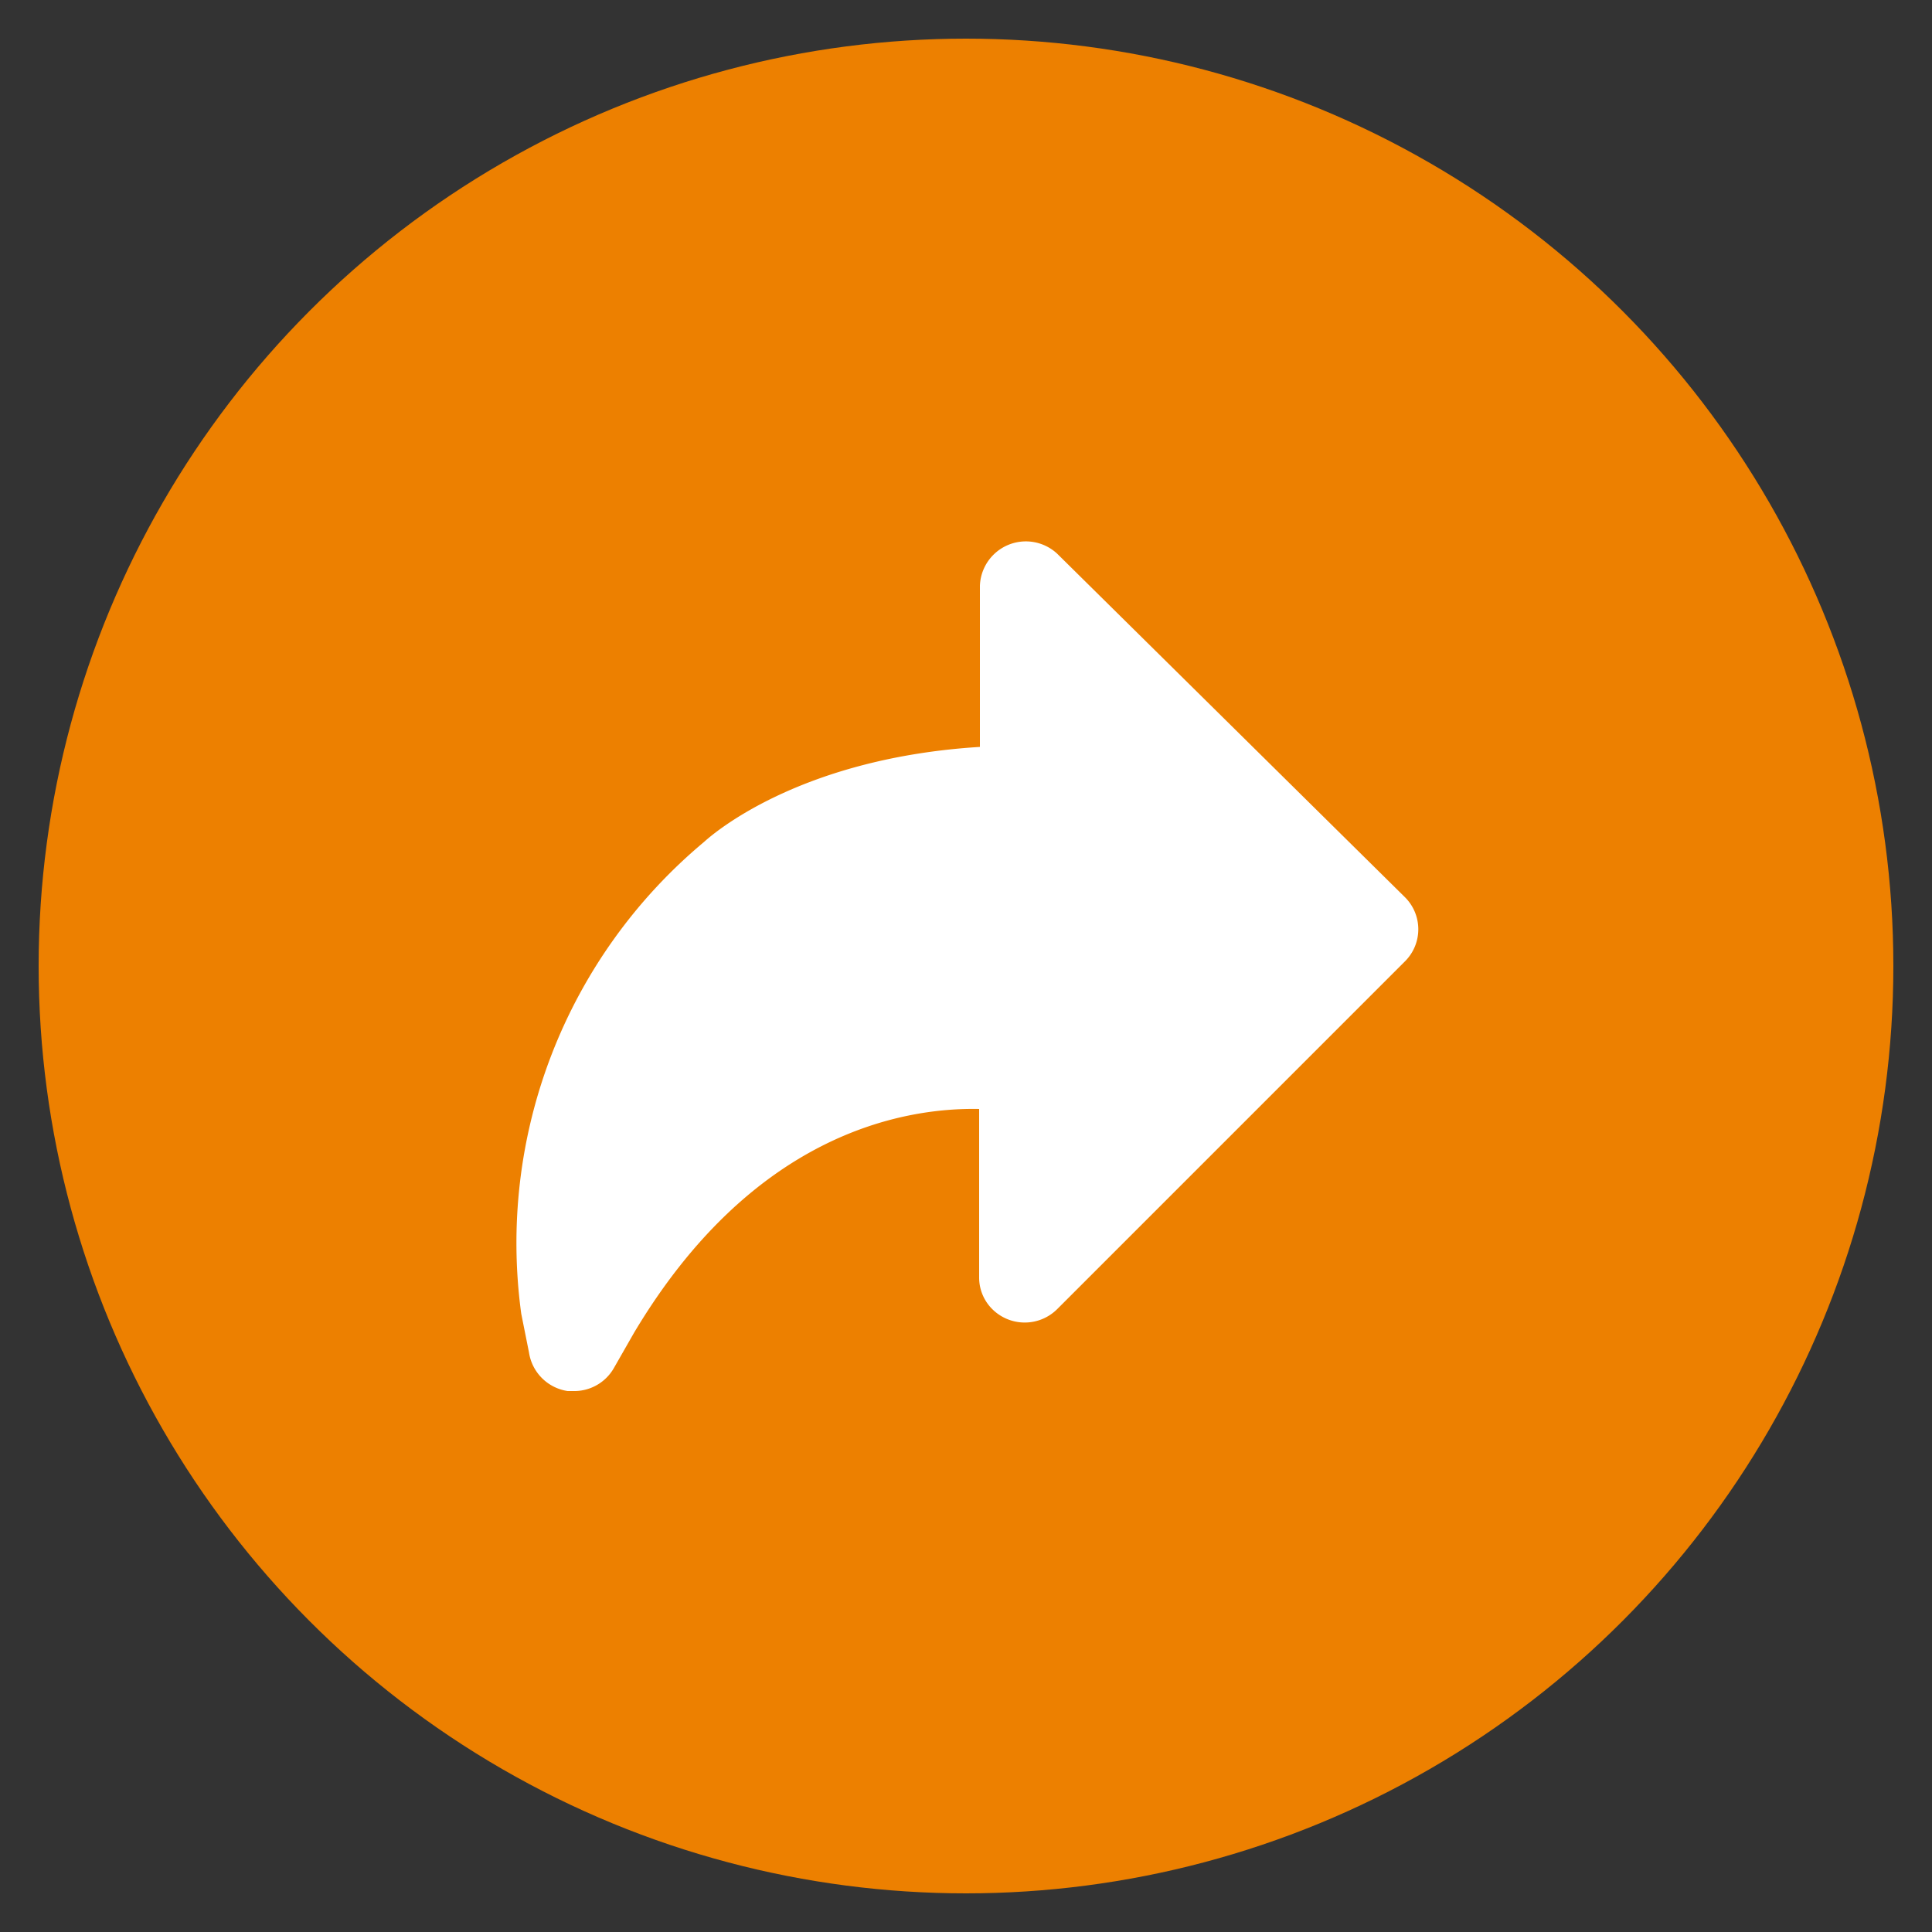
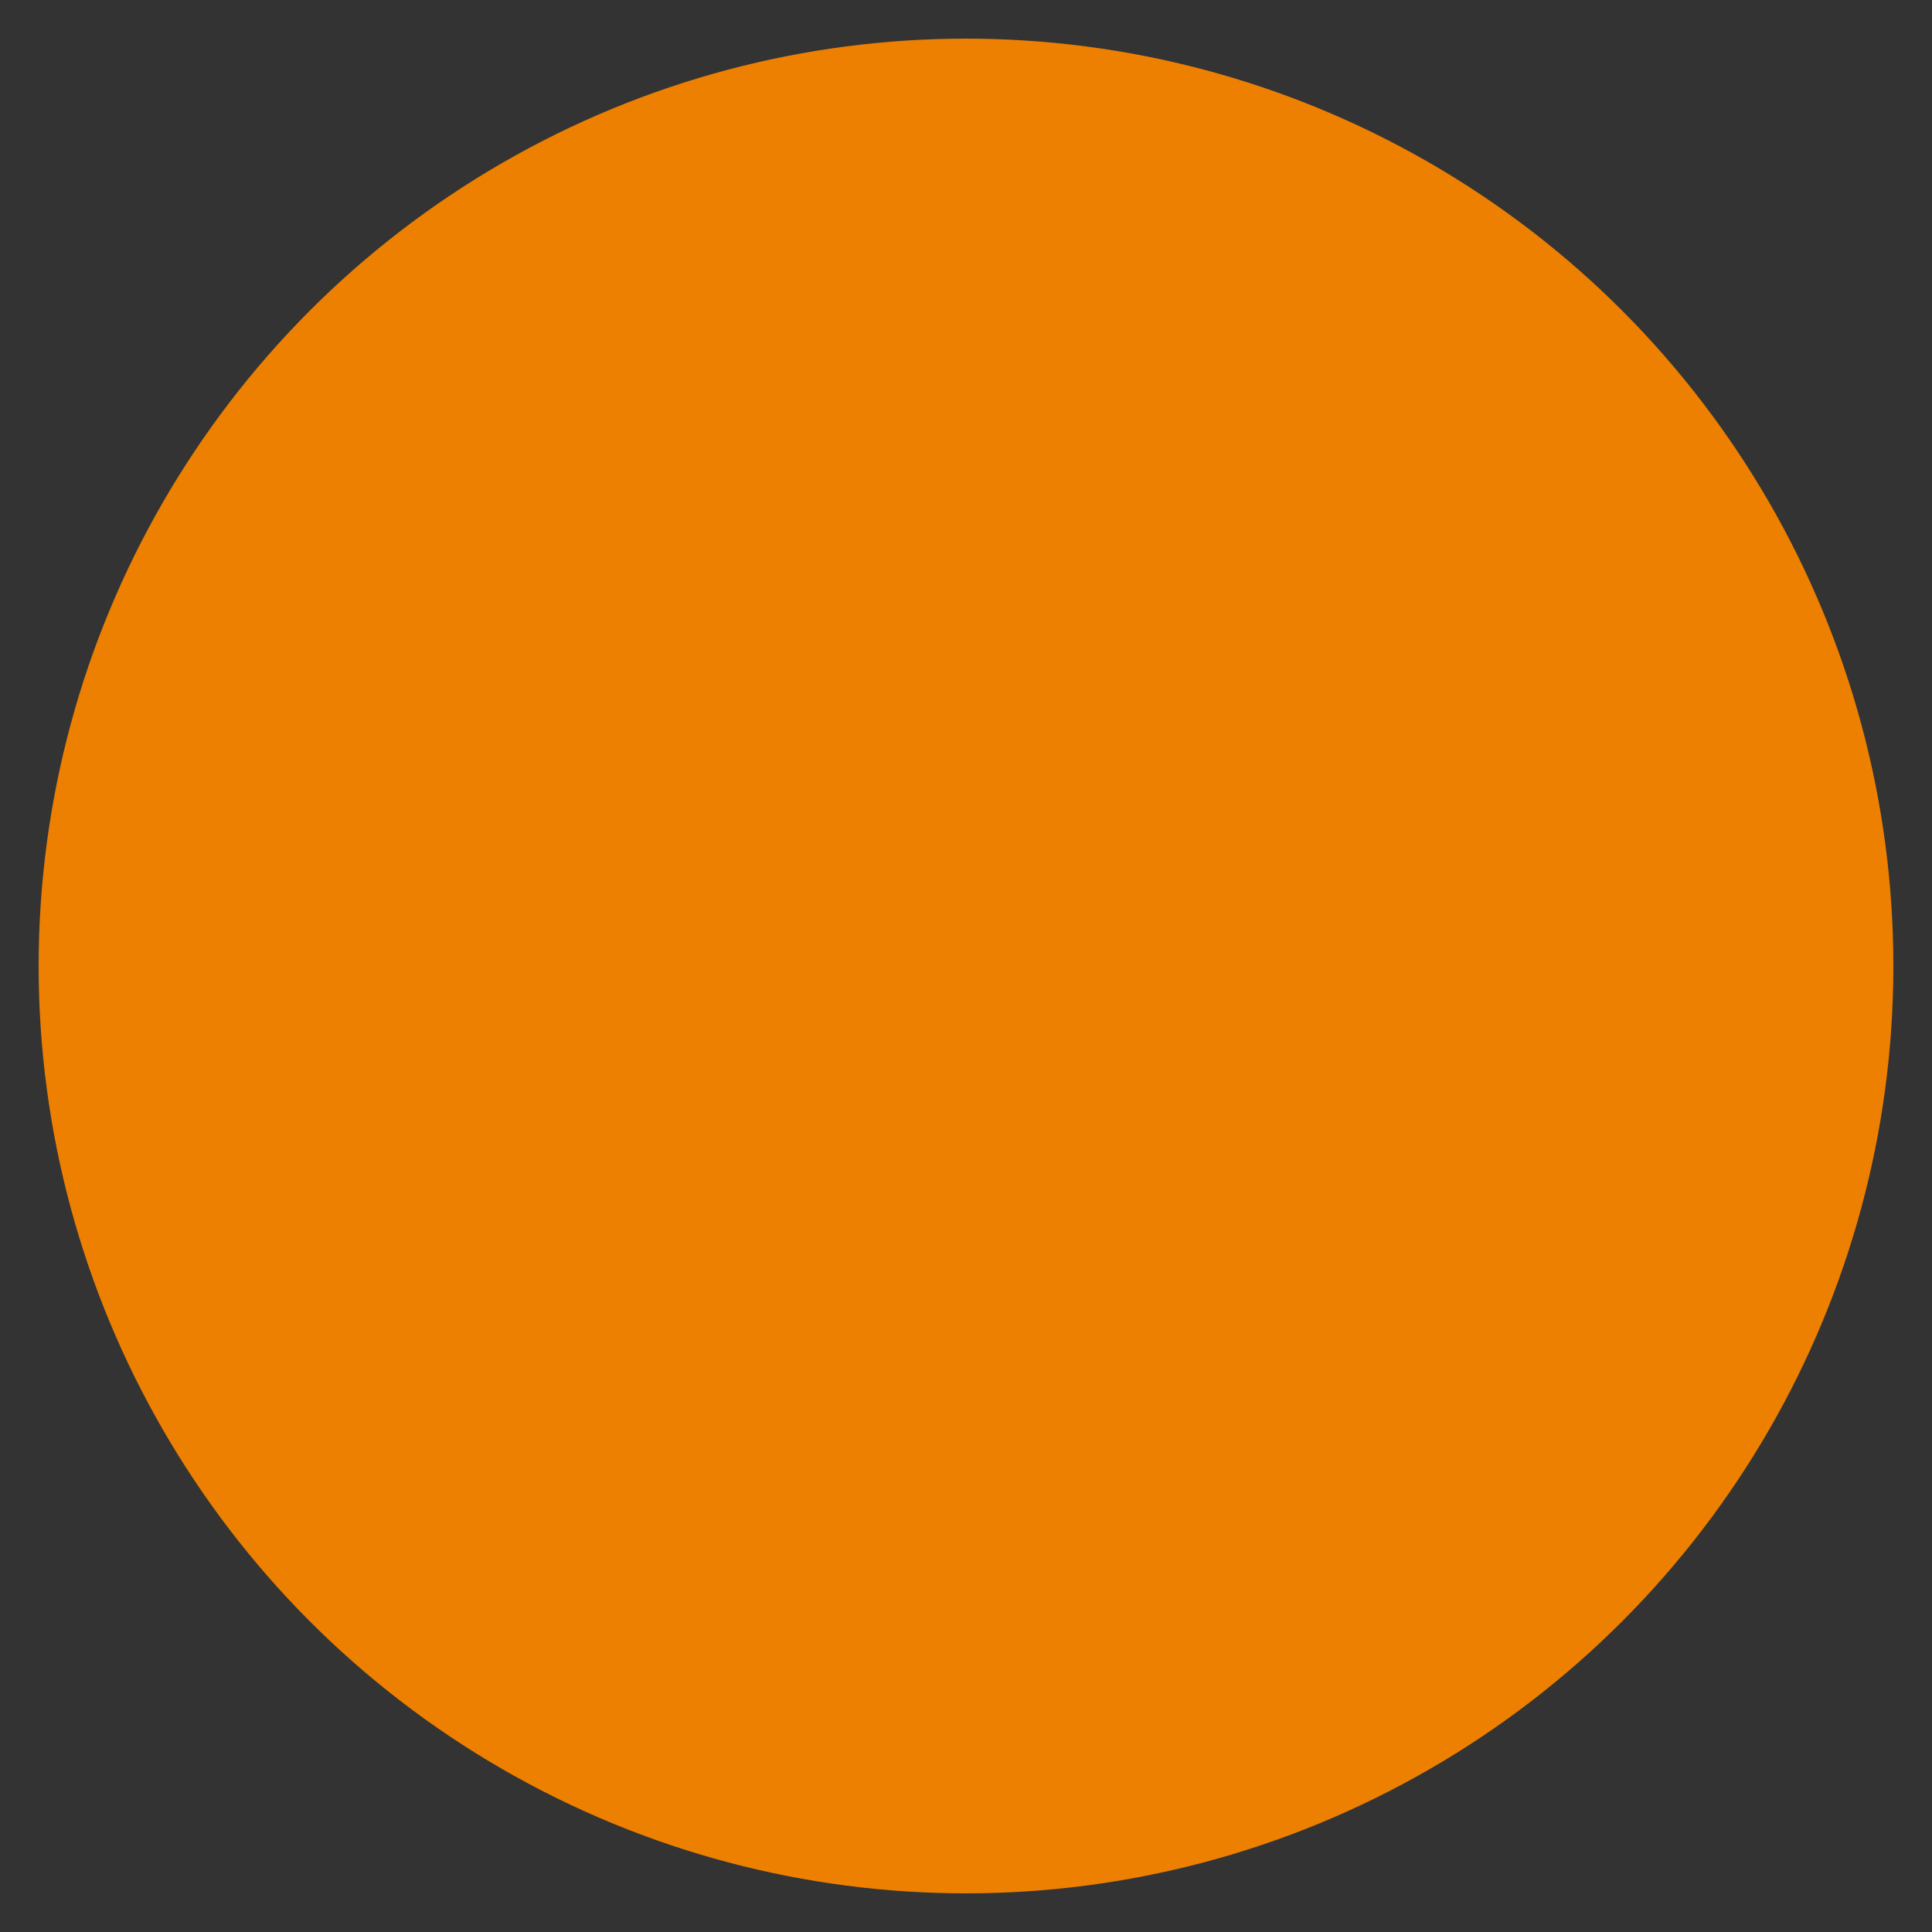
<svg xmlns="http://www.w3.org/2000/svg" id="Capa_1" data-name="Capa 1" viewBox="0 0 50 50">
  <rect x="0" y="0" width="50" height="50" fill="#333333" stroke="none" />
  <defs>
    <clipPath id="clip-path">
-       <path d="M1731.91-6672.36a10.22,10.22,0,0,1-3,.81,5.2,5.2,0,0,0,2.27-2.85,10.57,10.57,0,0,1-3.28,1.25,5.16,5.16,0,0,0-3.76-1.63,5.15,5.15,0,0,0-5.15,5.15,5,5,0,0,0,.13,1.17,14.63,14.63,0,0,1-10.63-5.37,5.1,5.1,0,0,0-.69,2.58,5.14,5.14,0,0,0,2.29,4.29,5.07,5.07,0,0,1-2.33-.64v.07a5.16,5.16,0,0,0,4.13,5.05,5.51,5.51,0,0,1-1.36.17,4.49,4.49,0,0,1-1-.09,5.16,5.16,0,0,0,4.82,3.58,10.31,10.31,0,0,1-6.4,2.2,9.92,9.92,0,0,1-1.23-.07,14.51,14.51,0,0,0,7.9,2.33,14.57,14.57,0,0,0,14.67-14.67c0-.21,0-.43,0-.65a10.73,10.73,0,0,0,2.57-2.68" fill="#3cb44b" clip-rule="evenodd" />
-     </clipPath>
+       </clipPath>
  </defs>
  <title>Ranking</title>
  <path d="M1731.91-6672.36a10.22,10.22,0,0,1-3,.81,5.2,5.2,0,0,0,2.27-2.85,10.57,10.57,0,0,1-3.28,1.25,5.16,5.16,0,0,0-3.76-1.63,5.15,5.15,0,0,0-5.15,5.15,5,5,0,0,0,.13,1.17,14.63,14.63,0,0,1-10.63-5.37,5.1,5.1,0,0,0-.69,2.58,5.14,5.14,0,0,0,2.29,4.29,5.07,5.07,0,0,1-2.33-.64v.07a5.16,5.16,0,0,0,4.13,5.05,5.51,5.51,0,0,1-1.36.17,4.49,4.49,0,0,1-1-.09,5.16,5.16,0,0,0,4.82,3.58,10.31,10.31,0,0,1-6.4,2.2,9.92,9.92,0,0,1-1.23-.07,14.51,14.51,0,0,0,7.9,2.33,14.57,14.57,0,0,0,14.67-14.67c0-.21,0-.43,0-.65a10.73,10.73,0,0,0,2.57-2.68" fill="#3cb44b" fill-rule="evenodd" />
  <g clip-path="url(#clip-path)">
-     <rect x="-655.1" y="-6841.24" width="3015.18" height="12512.98" fill="#3cb44b" />
-   </g>
+     </g>
  <circle cx="25" cy="25" r="24" fill="#ed8000" />
-   <path d="M13.49,34l.2,1a1.19,1.19,0,0,0,1,1h.2a1.18,1.18,0,0,0,1-.6l.52-.91c3.05-5.11,6.9-5.83,8.93-5.79v4.36a1.15,1.15,0,0,0,.34.82,1.19,1.19,0,0,0,1.68,0l9-9a1.17,1.17,0,0,0,0-1.66l-9-8.89a1.19,1.19,0,0,0-2,.83v4.17c-4.53.28-6.79,2.14-7.14,2.46A13.52,13.52,0,0,0,13.49,34Z" fill="#fff" />
</svg>